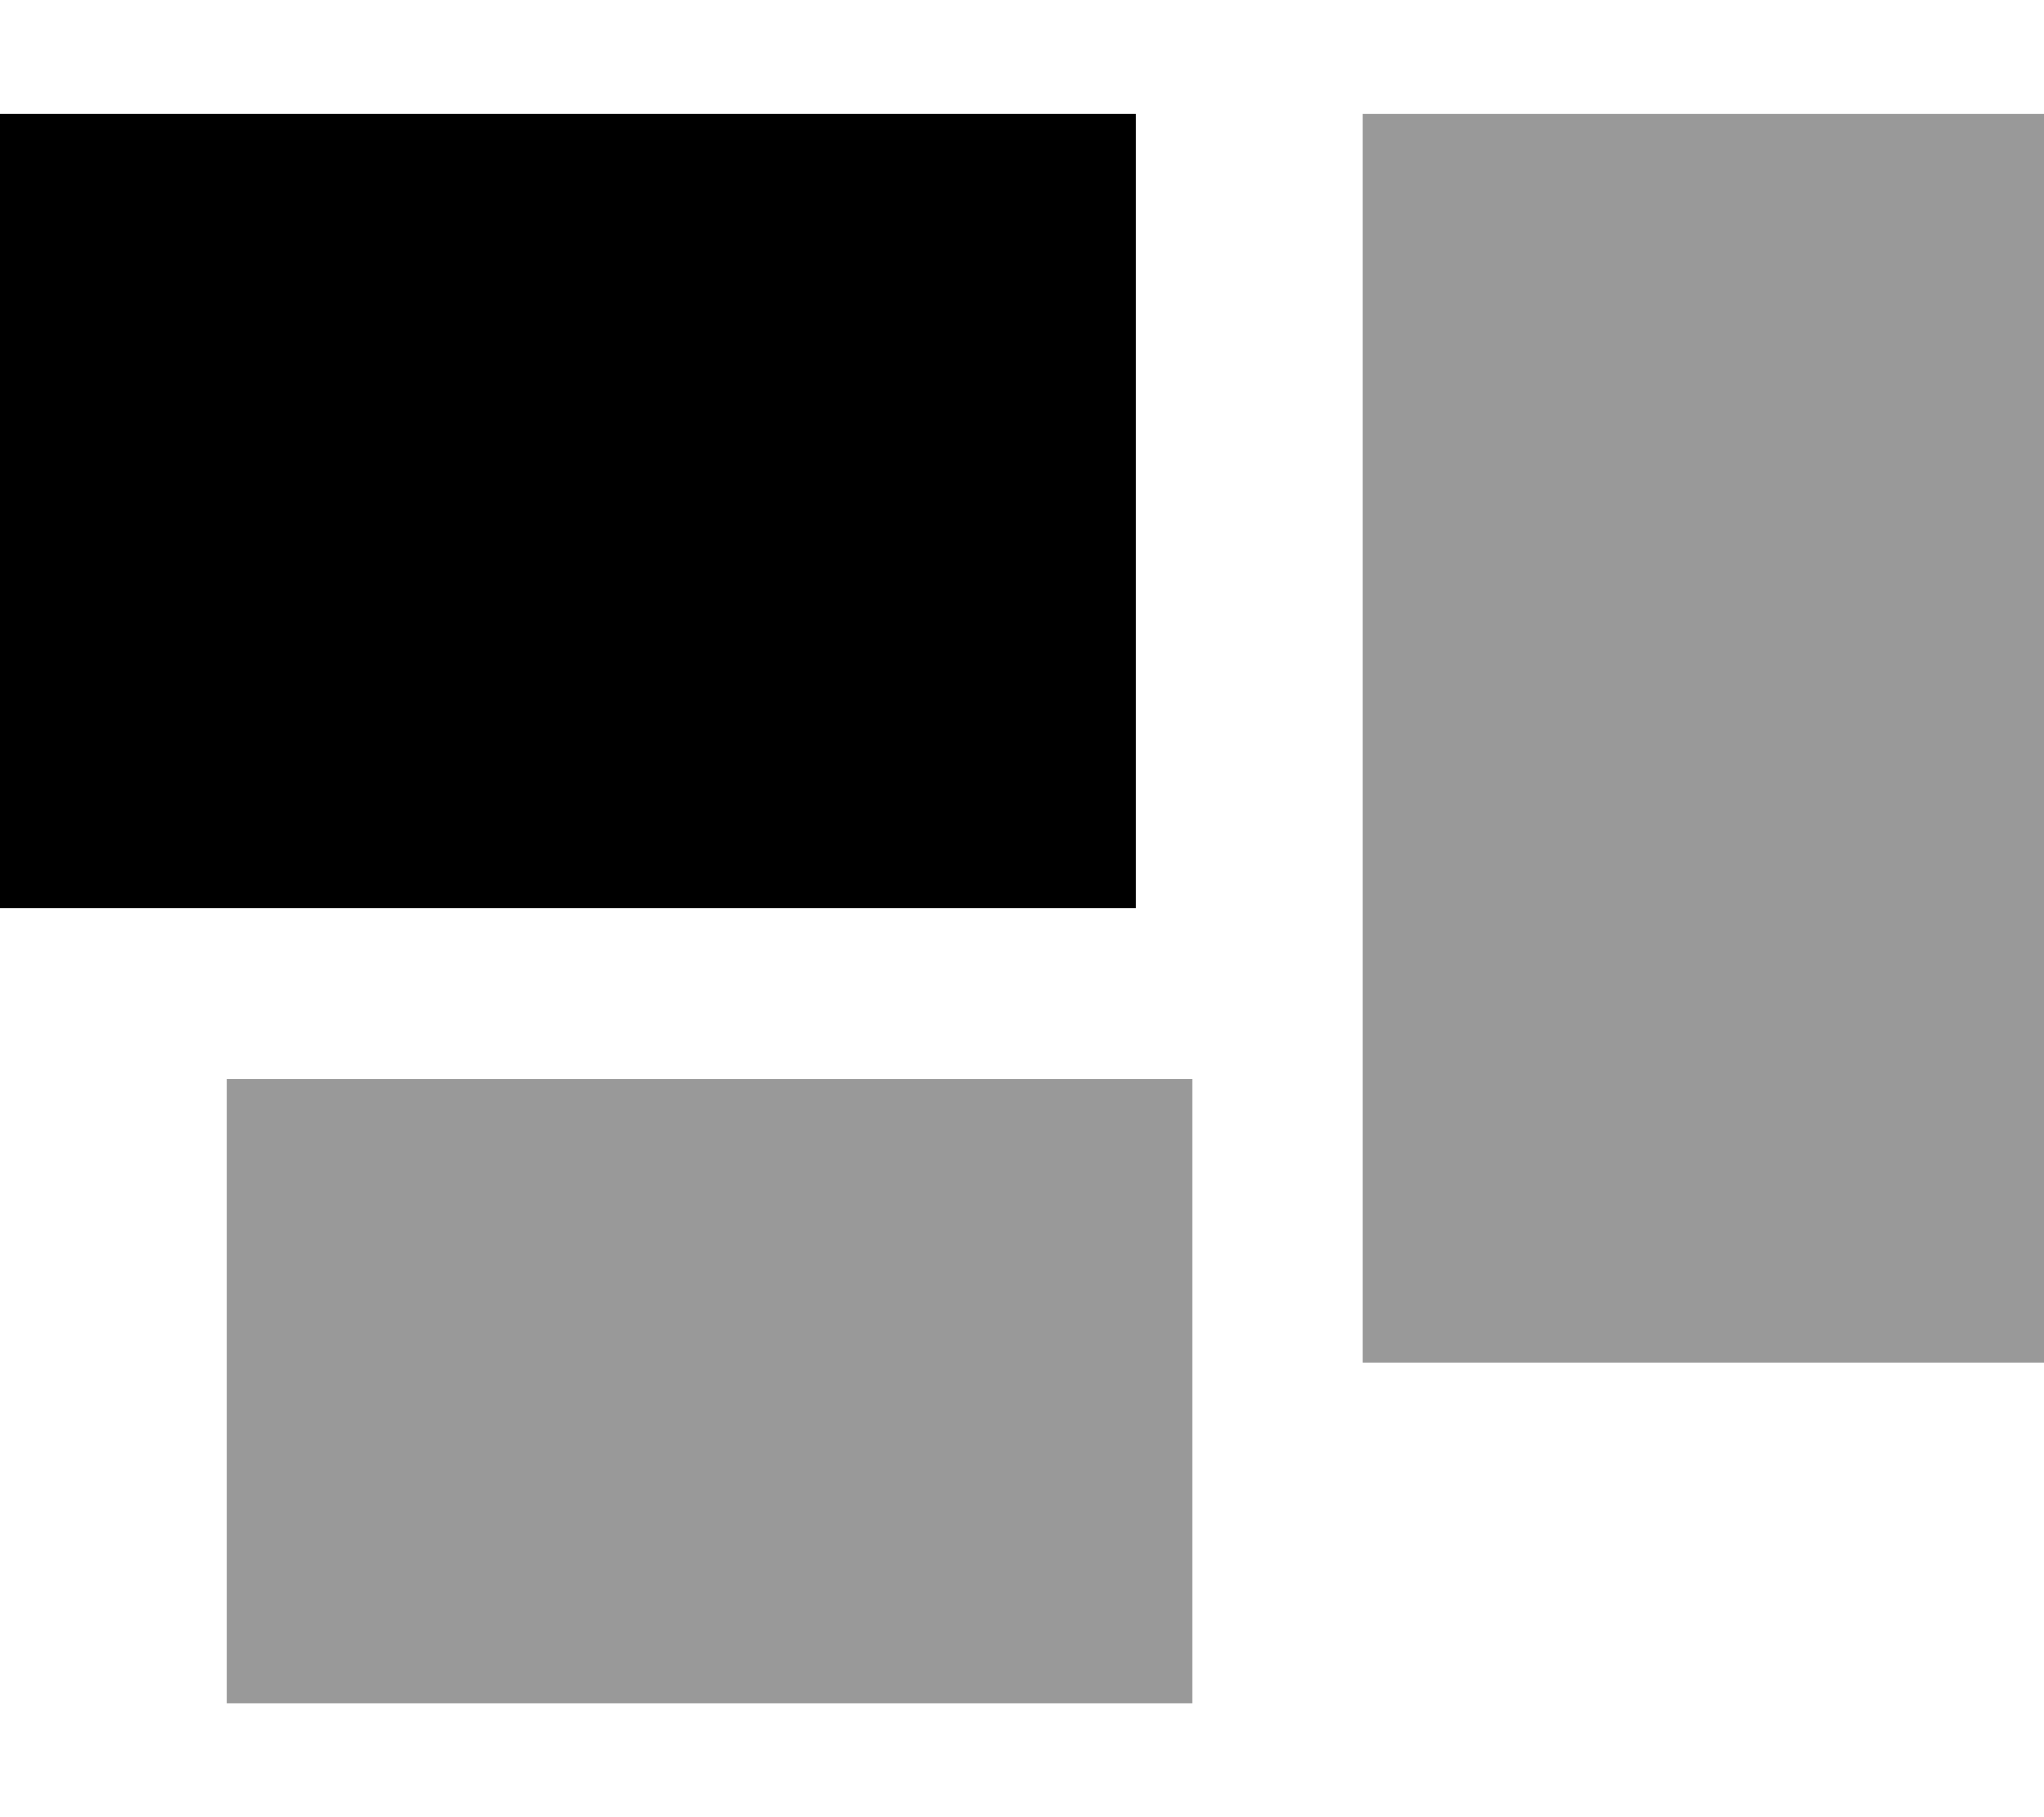
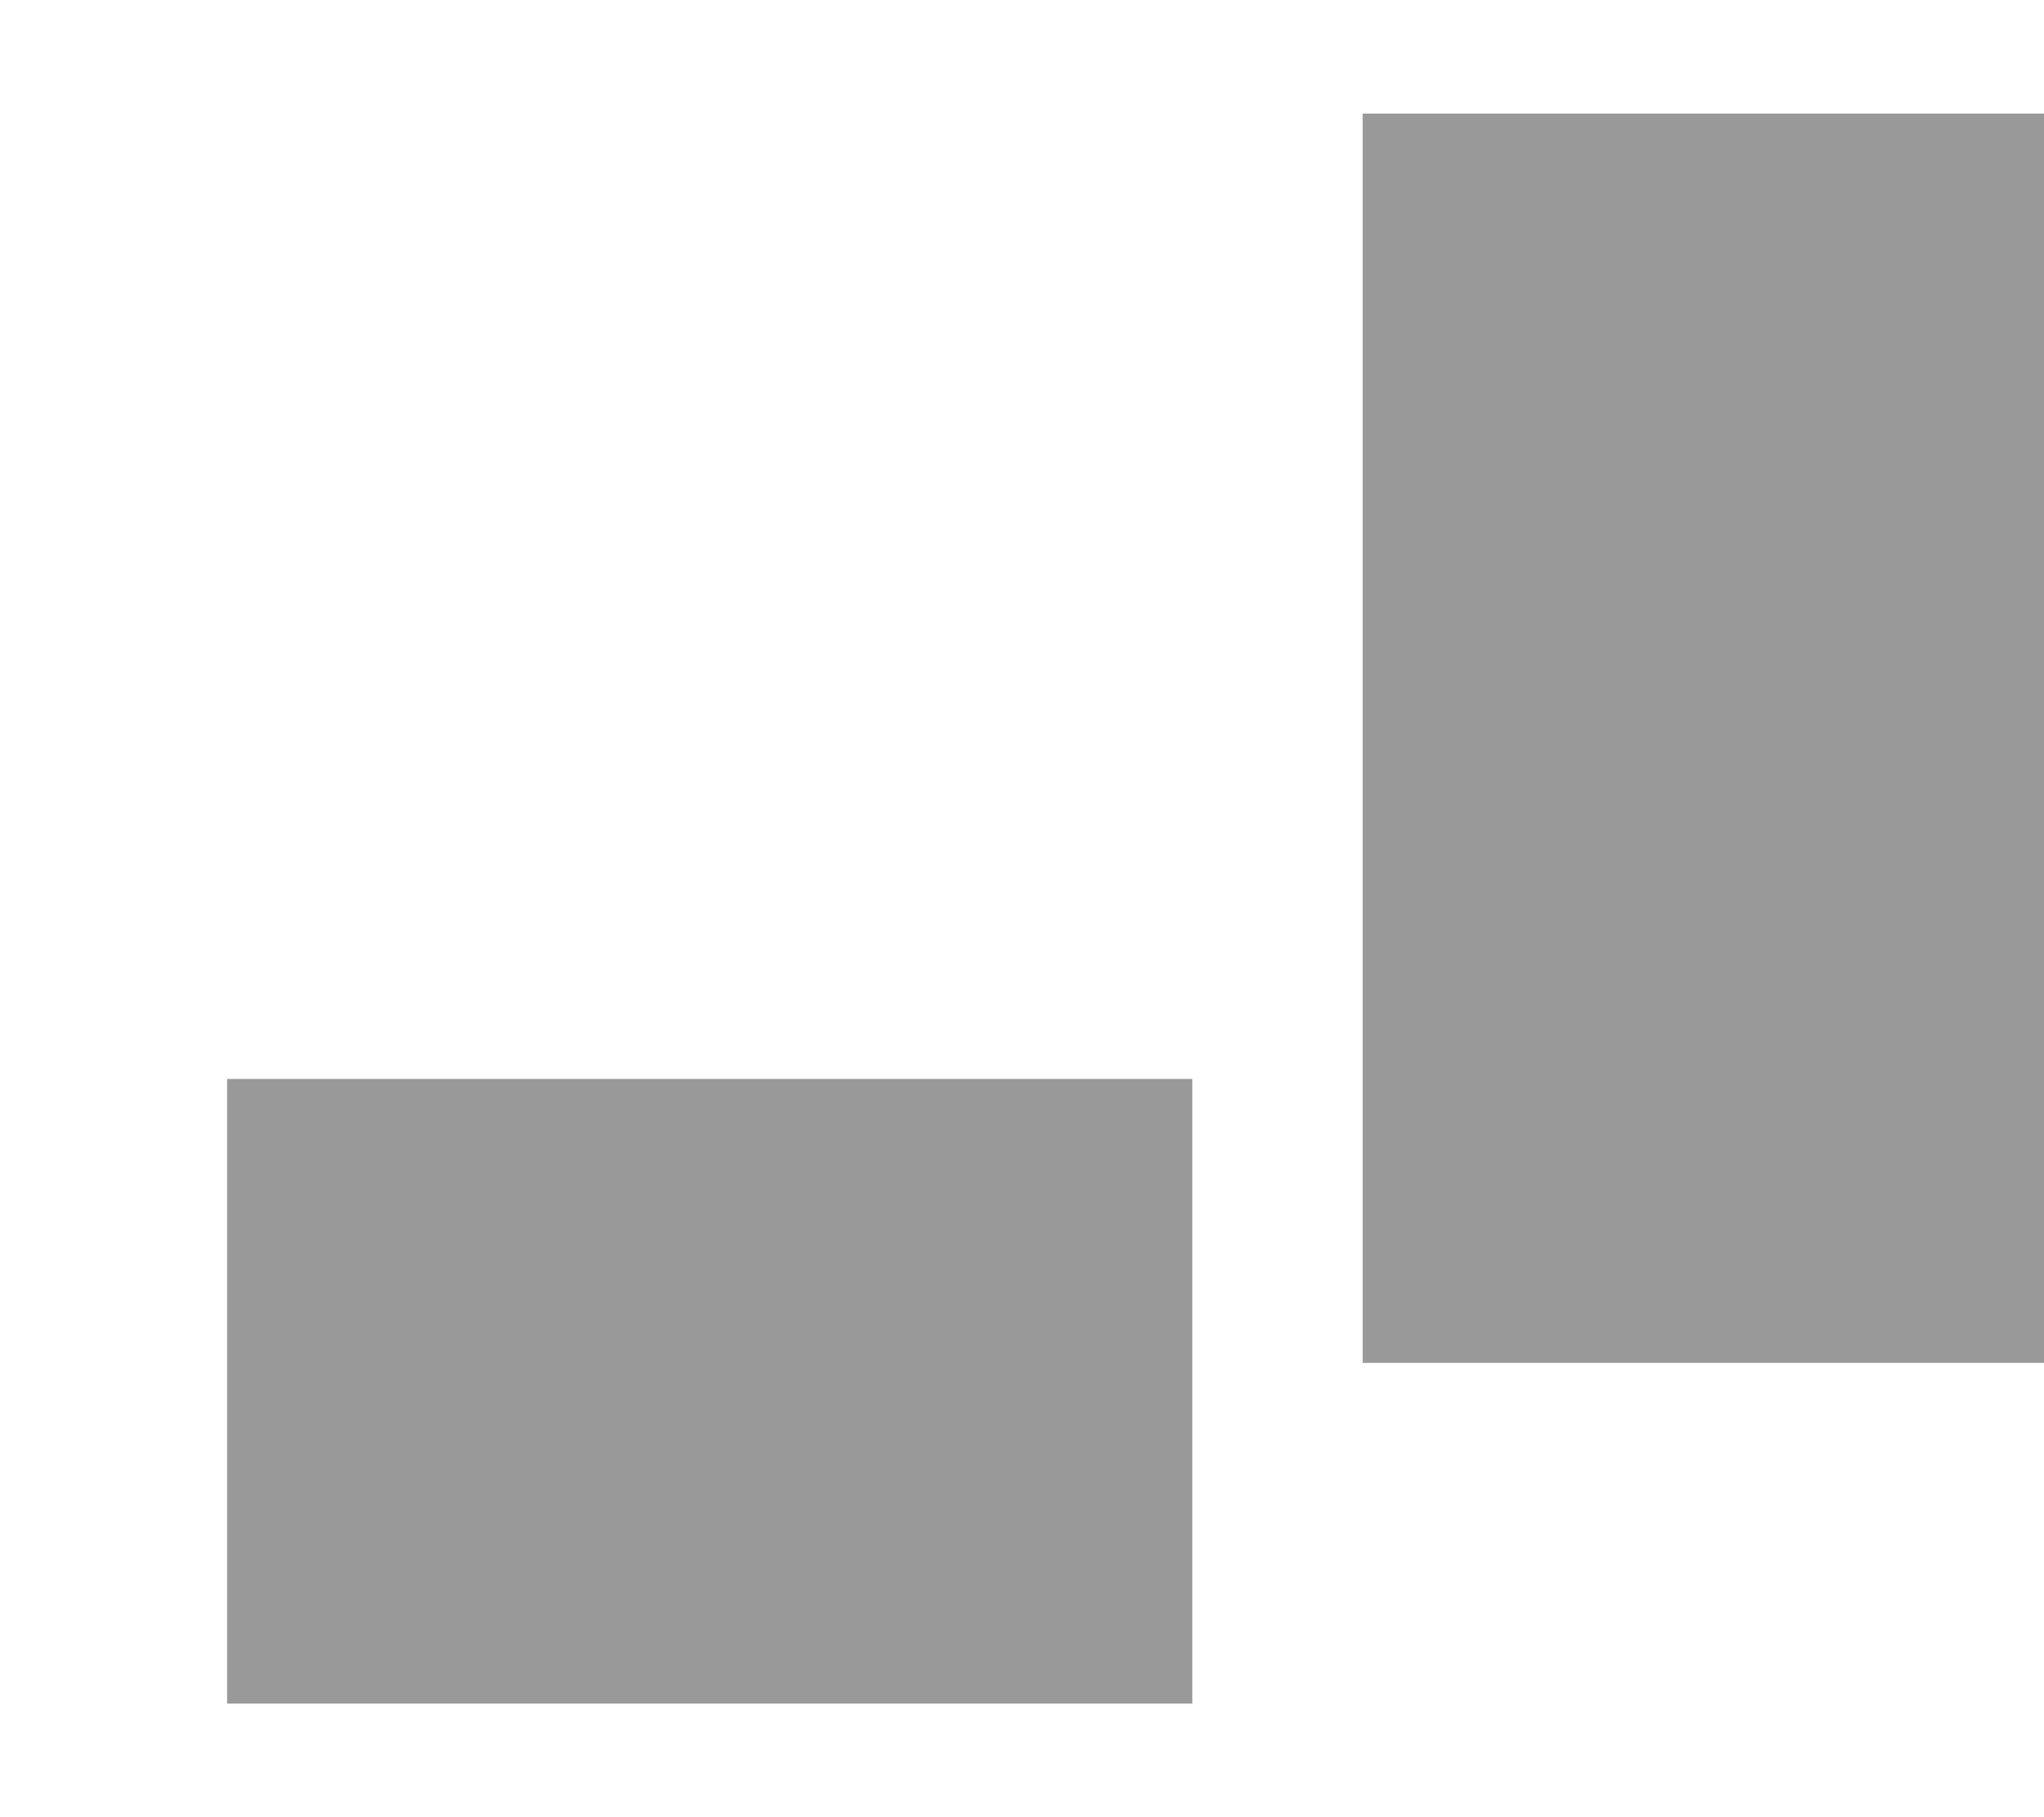
<svg xmlns="http://www.w3.org/2000/svg" viewBox="0 0 576 512">
  <path class="fa-secondary" style="fill:inherit;opacity:.4;" d="M64 304l0 176 272 0 0-176L64 304zM384 32l0 352 192 0 0-352L384 32z" />
-   <path class="fa-primary" style="fill:inherit;opacity:1;" d="M0 32H320V256H0V32z" />
</svg>